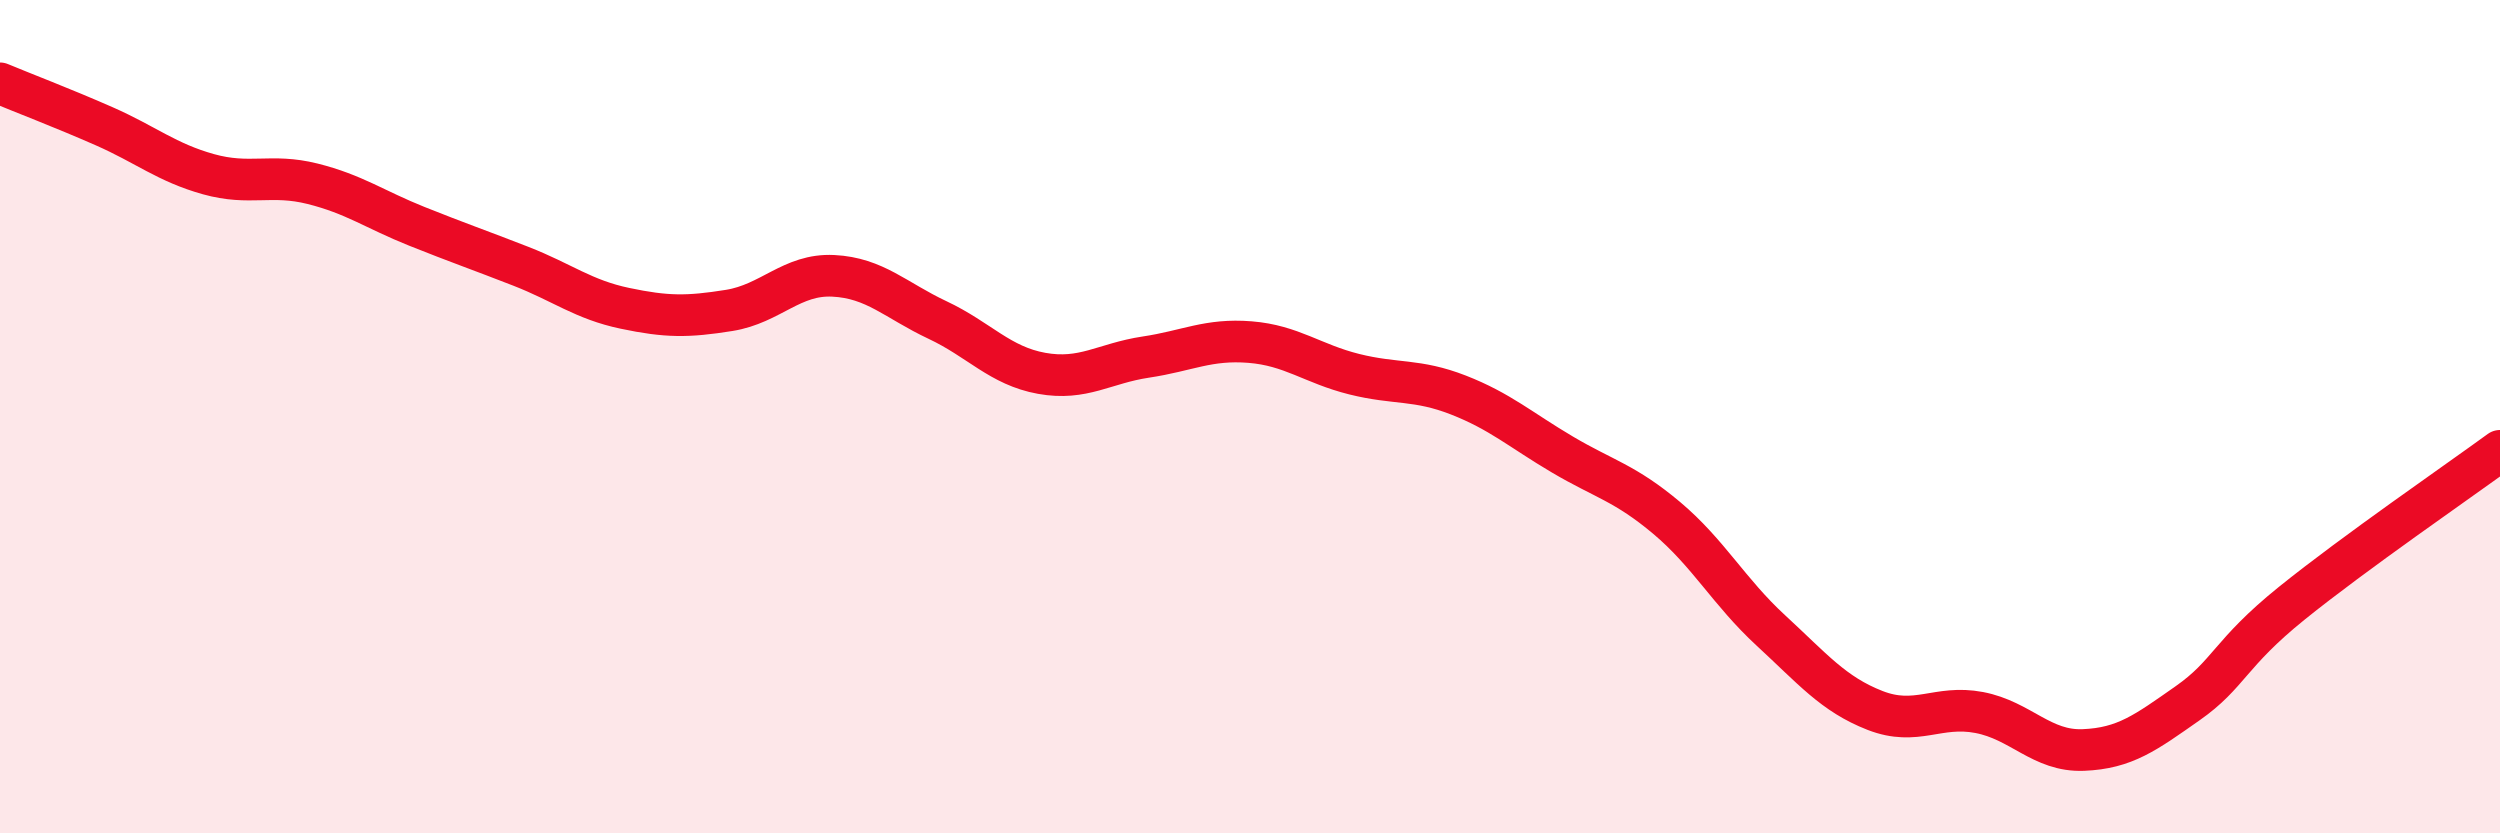
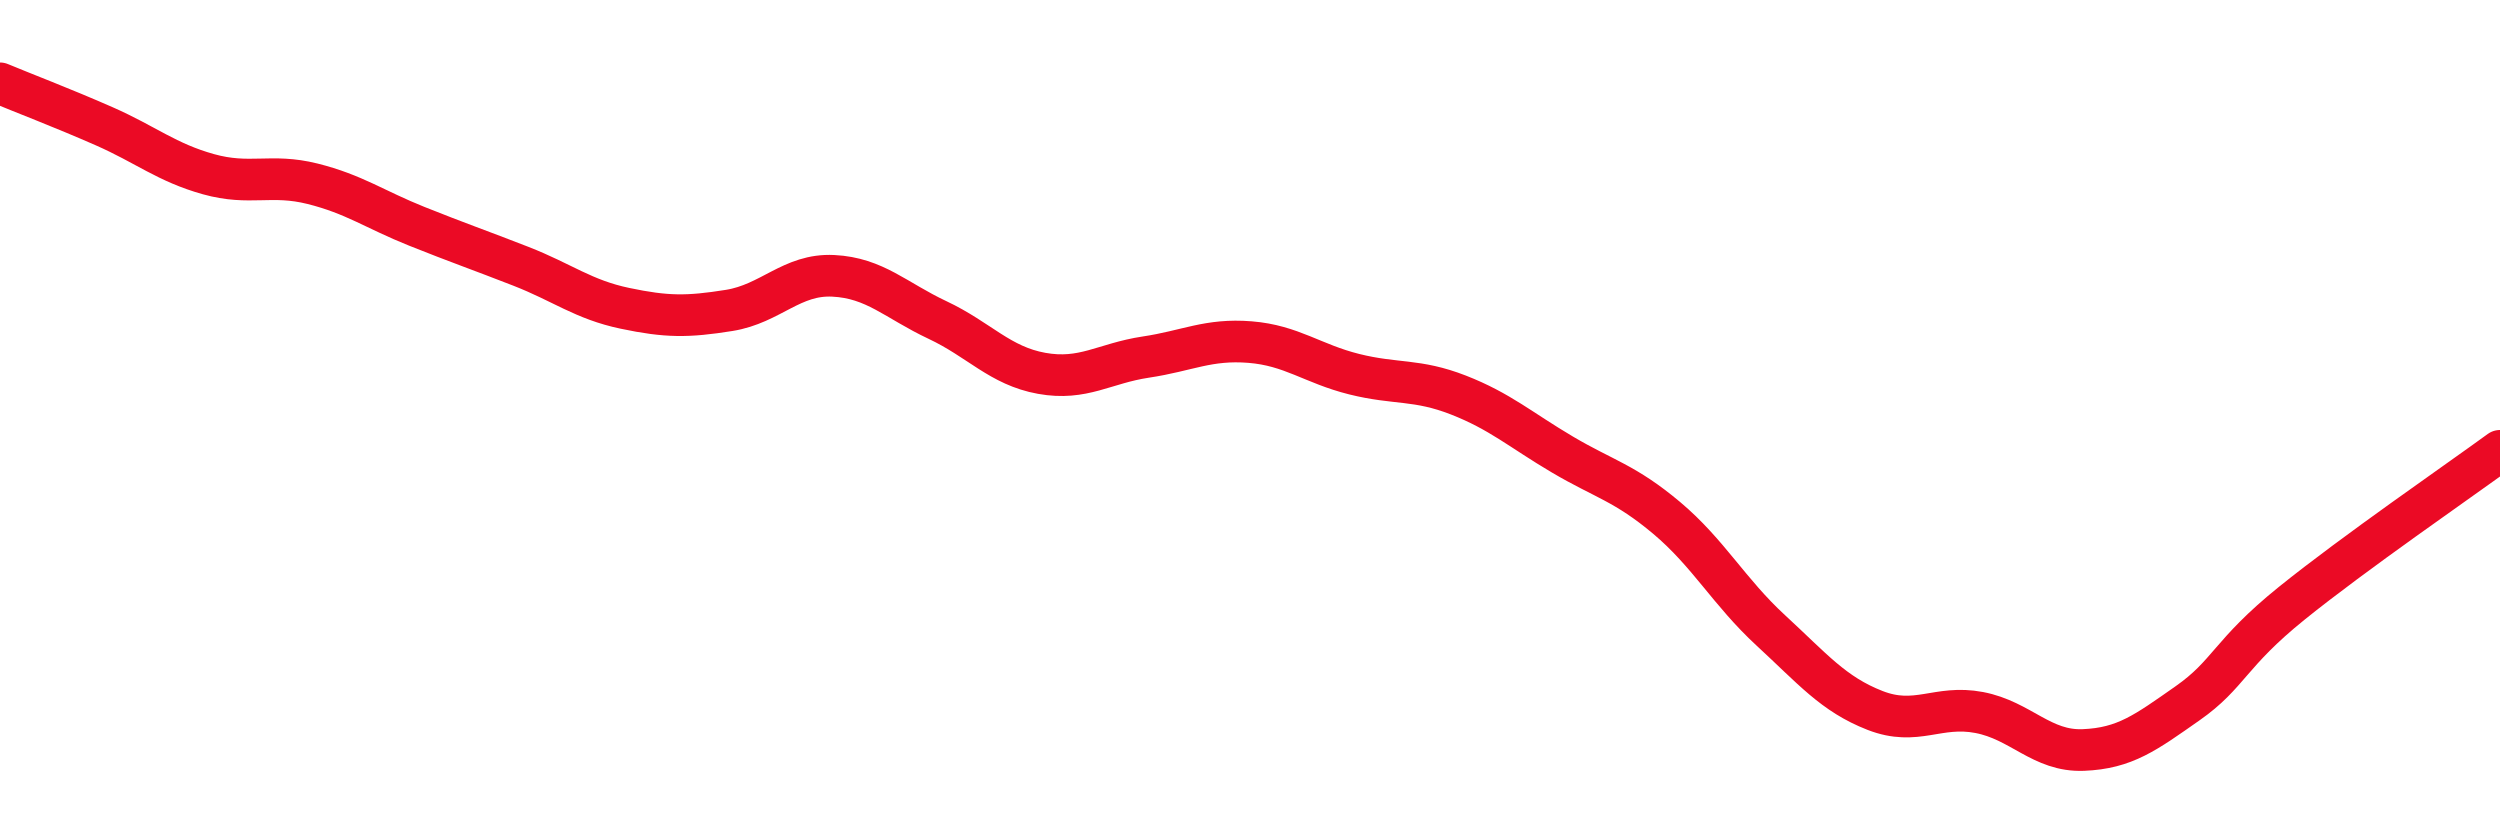
<svg xmlns="http://www.w3.org/2000/svg" width="60" height="20" viewBox="0 0 60 20">
-   <path d="M 0,2 C 0.5,2.21 1.5,2.59 2.5,3.03 C 3.5,3.47 4,3.9 5,4.18 C 6,4.46 6.5,4.16 7.5,4.41 C 8.5,4.66 9,5.03 10,5.43 C 11,5.83 11.5,6 12.5,6.39 C 13.5,6.78 14,7.19 15,7.4 C 16,7.61 16.5,7.61 17.5,7.45 C 18.5,7.29 19,6.57 20,6.62 C 21,6.67 21.5,7.21 22.5,7.68 C 23.5,8.15 24,8.78 25,8.96 C 26,9.14 26.5,8.72 27.5,8.57 C 28.5,8.42 29,8.13 30,8.21 C 31,8.29 31.5,8.73 32.5,8.98 C 33.5,9.23 34,9.09 35,9.48 C 36,9.87 36.5,10.32 37.5,10.91 C 38.5,11.5 39,11.59 40,12.43 C 41,13.27 41.5,14.21 42.5,15.13 C 43.5,16.05 44,16.66 45,17.05 C 46,17.44 46.5,16.91 47.5,17.1 C 48.5,17.29 49,18.04 50,18 C 51,17.96 51.5,17.58 52.5,16.88 C 53.5,16.18 53.5,15.69 55,14.48 C 56.5,13.27 59,11.55 60,10.82L60 20L0 20Z" fill="#EB0A25" opacity="0.1" stroke-linecap="round" stroke-linejoin="round" />
  <path d="M 0,2 C 0.5,2.21 1.5,2.59 2.5,3.03 C 3.5,3.47 4,3.9 5,4.18 C 6,4.46 6.5,4.16 7.5,4.41 C 8.5,4.66 9,5.03 10,5.43 C 11,5.83 11.5,6 12.5,6.39 C 13.5,6.78 14,7.19 15,7.4 C 16,7.61 16.5,7.61 17.5,7.45 C 18.5,7.29 19,6.57 20,6.62 C 21,6.67 21.5,7.21 22.5,7.68 C 23.5,8.15 24,8.78 25,8.96 C 26,9.14 26.5,8.72 27.5,8.57 C 28.5,8.42 29,8.13 30,8.21 C 31,8.29 31.5,8.73 32.5,8.98 C 33.5,9.23 34,9.09 35,9.48 C 36,9.87 36.5,10.32 37.5,10.91 C 38.5,11.5 39,11.59 40,12.43 C 41,13.27 41.5,14.21 42.5,15.13 C 43.5,16.05 44,16.66 45,17.05 C 46,17.44 46.5,16.91 47.5,17.1 C 48.5,17.29 49,18.04 50,18 C 51,17.96 51.5,17.58 52.5,16.88 C 53.5,16.18 53.5,15.69 55,14.48 C 56.5,13.27 59,11.55 60,10.82" stroke="#EB0A25" stroke-width="1" fill="none" stroke-linecap="round" stroke-linejoin="round" />
</svg>